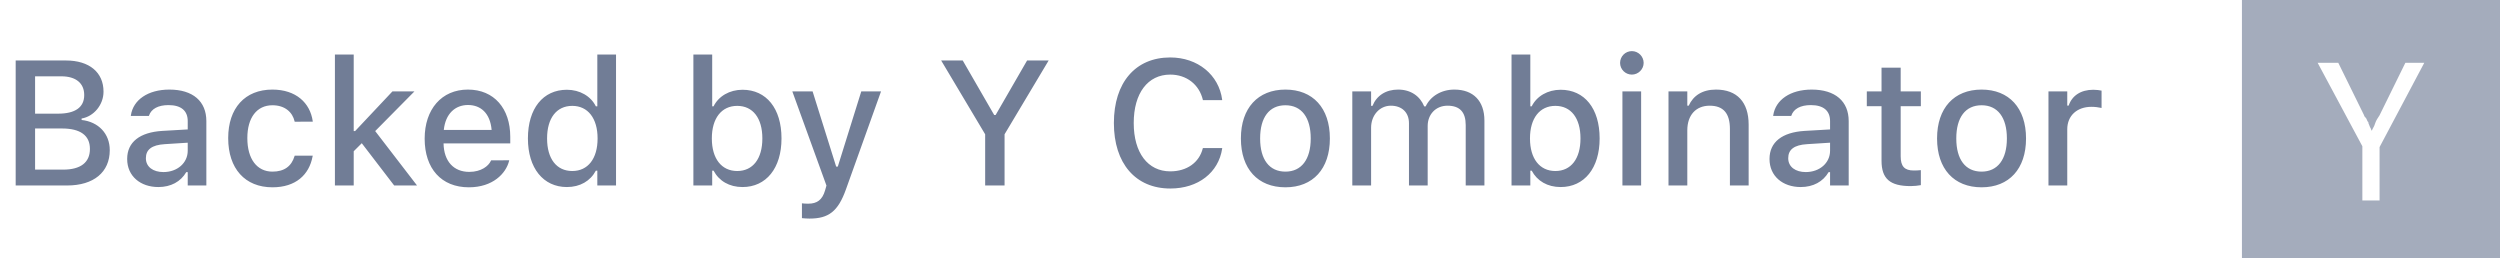
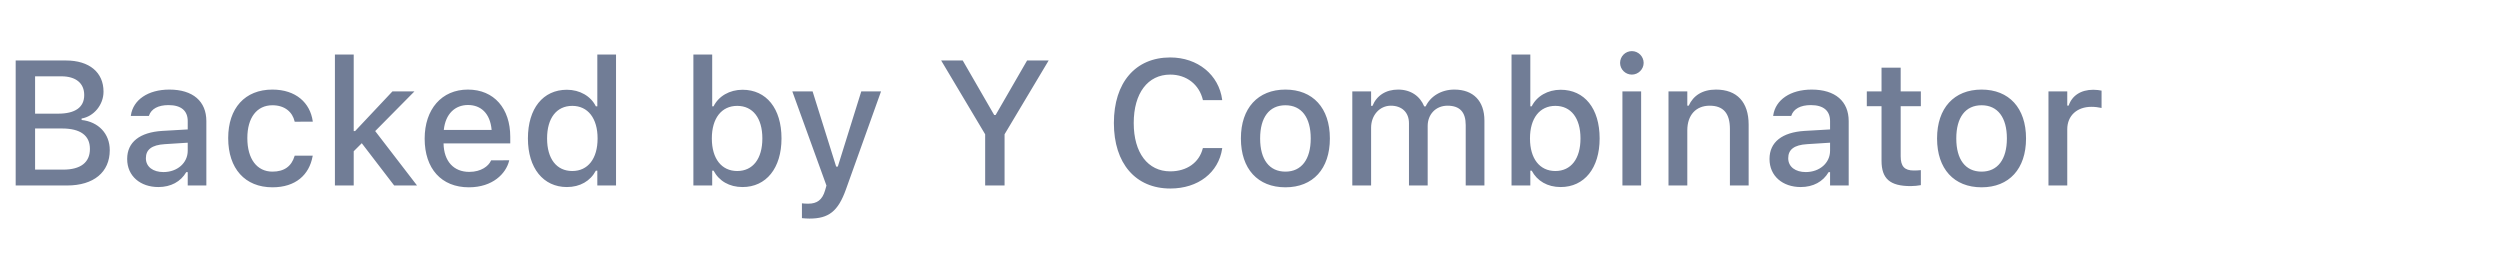
<svg xmlns="http://www.w3.org/2000/svg" width="155" height="16" viewBox="0 0 155 16" fill="none">
  <path d="M0.972 11.5H4.157C5.812 11.5 6.805 10.673 6.805 9.314V9.303C6.805 8.293 6.107 7.552 5.06 7.439V7.348C5.822 7.219 6.418 6.494 6.418 5.688V5.678C6.418 4.491 5.543 3.75 4.087 3.75H0.972V11.5ZM3.808 4.732C4.7 4.732 5.221 5.157 5.221 5.887V5.898C5.221 6.65 4.667 7.047 3.604 7.047H2.175V4.732H3.808ZM3.846 7.966C4.979 7.966 5.575 8.396 5.575 9.228V9.239C5.575 10.071 5 10.517 3.916 10.517H2.175V7.966H3.846ZM9.818 11.597C10.592 11.597 11.204 11.264 11.548 10.673H11.639V11.5H12.794V7.509C12.794 6.285 11.967 5.554 10.501 5.554C9.174 5.554 8.255 6.193 8.116 7.149L8.11 7.187H9.233L9.238 7.166C9.378 6.752 9.802 6.516 10.447 6.516C11.236 6.516 11.639 6.87 11.639 7.509V8.025L10.06 8.116C8.669 8.202 7.885 8.809 7.885 9.851V9.862C7.885 10.92 8.707 11.597 9.818 11.597ZM9.045 9.813V9.803C9.045 9.276 9.41 8.986 10.216 8.938L11.639 8.847V9.346C11.639 10.098 11 10.668 10.13 10.668C9.501 10.668 9.045 10.351 9.045 9.813ZM16.892 11.613C18.337 11.613 19.169 10.834 19.379 9.701L19.39 9.652H18.273L18.262 9.679C18.074 10.308 17.623 10.641 16.892 10.641C15.931 10.641 15.335 9.856 15.335 8.567V8.557C15.335 7.3 15.92 6.526 16.892 6.526C17.666 6.526 18.138 6.956 18.267 7.531L18.273 7.547L19.39 7.542V7.515C19.229 6.381 18.353 5.554 16.887 5.554C15.184 5.554 14.148 6.709 14.148 8.557V8.567C14.148 10.453 15.19 11.613 16.892 11.613ZM20.765 11.5H21.93V9.378L22.43 8.879L24.439 11.5H25.856L23.262 8.127L25.695 5.667H24.331L22.016 8.127H21.93V3.379H20.765V11.5ZM29.068 11.613C30.561 11.613 31.367 10.753 31.561 9.985L31.571 9.937L30.449 9.942L30.427 9.985C30.288 10.286 29.842 10.657 29.095 10.657C28.134 10.657 27.521 10.007 27.5 8.89H31.636V8.481C31.636 6.73 30.637 5.554 29.009 5.554C27.382 5.554 26.329 6.773 26.329 8.594V8.6C26.329 10.447 27.36 11.613 29.068 11.613ZM29.015 6.51C29.804 6.51 30.39 7.015 30.481 8.057H27.516C27.618 7.053 28.22 6.51 29.015 6.51ZM35.148 11.597C35.965 11.597 36.604 11.221 36.942 10.582H37.034V11.5H38.194V3.379H37.034V6.591H36.942C36.631 5.962 35.949 5.565 35.148 5.565C33.666 5.565 32.731 6.73 32.731 8.578V8.589C32.731 10.42 33.682 11.597 35.148 11.597ZM35.481 10.603C34.504 10.603 33.919 9.84 33.919 8.589V8.578C33.919 7.327 34.504 6.564 35.481 6.564C36.448 6.564 37.05 7.332 37.05 8.578V8.589C37.05 9.835 36.454 10.603 35.481 10.603ZM46.036 11.597C47.507 11.597 48.453 10.42 48.453 8.589V8.578C48.453 6.73 47.518 5.565 46.036 5.565C45.235 5.565 44.553 5.962 44.242 6.591H44.156V3.379H42.99V11.5H44.156V10.582H44.242C44.58 11.221 45.219 11.597 46.036 11.597ZM45.708 10.603C44.736 10.603 44.134 9.835 44.134 8.589V8.578C44.134 7.332 44.736 6.564 45.708 6.564C46.68 6.564 47.266 7.327 47.266 8.578V8.589C47.266 9.84 46.68 10.603 45.708 10.603ZM50.188 13.552C51.369 13.552 51.96 13.117 52.454 11.726L54.624 5.667H53.399L51.944 10.329H51.842L50.381 5.667H49.124L51.24 11.505L51.154 11.806C50.982 12.397 50.655 12.628 50.112 12.628C49.978 12.628 49.833 12.623 49.72 12.606V13.525C49.871 13.541 50.042 13.552 50.188 13.552ZM61.08 11.5H62.283V8.326L65.017 3.75H63.68L61.73 7.128H61.639L59.689 3.75H58.352L61.08 8.326V11.5ZM72.558 11.688C74.288 11.688 75.55 10.7 75.775 9.212V9.18H74.583L74.572 9.201C74.352 10.077 73.584 10.624 72.558 10.624C71.162 10.624 70.291 9.47 70.291 7.633V7.622C70.291 5.78 71.162 4.625 72.553 4.625C73.573 4.625 74.352 5.243 74.578 6.193V6.209H75.77L75.775 6.183C75.571 4.641 74.261 3.562 72.553 3.562C70.399 3.562 69.061 5.119 69.061 7.622V7.633C69.061 10.13 70.404 11.688 72.558 11.688ZM79.696 11.613C81.404 11.613 82.452 10.469 82.452 8.589V8.578C82.452 6.698 81.399 5.554 79.696 5.554C77.988 5.554 76.936 6.704 76.936 8.578V8.589C76.936 10.469 77.983 11.613 79.696 11.613ZM79.696 10.641C78.692 10.641 78.128 9.883 78.128 8.589V8.578C78.128 7.284 78.692 6.526 79.696 6.526C80.695 6.526 81.265 7.284 81.265 8.578V8.589C81.265 9.878 80.695 10.641 79.696 10.641ZM83.843 11.5H85.008V7.917C85.008 7.155 85.529 6.553 86.233 6.553C86.92 6.553 87.356 6.972 87.356 7.638V11.5H88.516V7.81C88.516 7.106 89.004 6.553 89.746 6.553C90.508 6.553 90.874 6.951 90.874 7.756V11.5H92.034V7.477C92.034 6.263 91.346 5.554 90.17 5.554C89.359 5.554 88.688 5.968 88.392 6.596H88.301C88.043 5.968 87.479 5.554 86.684 5.554C85.921 5.554 85.352 5.925 85.094 6.564H85.008V5.667H83.843V11.5ZM96.76 11.597C98.232 11.597 99.177 10.42 99.177 8.589V8.578C99.177 6.73 98.243 5.565 96.76 5.565C95.96 5.565 95.278 5.962 94.966 6.591H94.88V3.379H93.715V11.5H94.88V10.582H94.966C95.305 11.221 95.944 11.597 96.76 11.597ZM96.433 10.603C95.46 10.603 94.859 9.835 94.859 8.589V8.578C94.859 7.332 95.46 6.564 96.433 6.564C97.405 6.564 97.99 7.327 97.99 8.578V8.589C97.99 9.84 97.405 10.603 96.433 10.603ZM101.175 4.625C101.573 4.625 101.906 4.297 101.906 3.9C101.906 3.497 101.573 3.169 101.175 3.169C100.772 3.169 100.445 3.497 100.445 3.9C100.445 4.297 100.772 4.625 101.175 4.625ZM100.59 11.5H101.75V5.667H100.59V11.5ZM103.447 11.5H104.613V8.079C104.613 7.139 105.145 6.553 105.999 6.553C106.853 6.553 107.255 7.031 107.255 7.998V11.5H108.416V7.724C108.416 6.333 107.696 5.554 106.391 5.554C105.542 5.554 104.983 5.93 104.699 6.553H104.613V5.667H103.447V11.5ZM111.644 11.597C112.417 11.597 113.029 11.264 113.373 10.673H113.464V11.5H114.619V7.509C114.619 6.285 113.792 5.554 112.326 5.554C110.999 5.554 110.081 6.193 109.941 7.149L109.936 7.187H111.058L111.063 7.166C111.203 6.752 111.627 6.516 112.272 6.516C113.062 6.516 113.464 6.87 113.464 7.509V8.025L111.885 8.116C110.494 8.202 109.71 8.809 109.71 9.851V9.862C109.71 10.92 110.532 11.597 111.644 11.597ZM110.87 9.813V9.803C110.87 9.276 111.235 8.986 112.041 8.938L113.464 8.847V9.346C113.464 10.098 112.825 10.668 111.955 10.668C111.327 10.668 110.87 10.351 110.87 9.813ZM118.465 11.538C118.69 11.538 118.905 11.511 119.093 11.479V10.549C118.932 10.565 118.83 10.571 118.653 10.571C118.078 10.571 117.842 10.313 117.842 9.685V6.585H119.093V5.667H117.842V4.195H116.655V5.667H115.742V6.585H116.655V9.964C116.655 11.086 117.181 11.538 118.465 11.538ZM122.858 11.613C124.566 11.613 125.614 10.469 125.614 8.589V8.578C125.614 6.698 124.561 5.554 122.858 5.554C121.15 5.554 120.098 6.704 120.098 8.578V8.589C120.098 10.469 121.145 11.613 122.858 11.613ZM122.858 10.641C121.854 10.641 121.29 9.883 121.29 8.589V8.578C121.29 7.284 121.854 6.526 122.858 6.526C123.857 6.526 124.427 7.284 124.427 8.578V8.589C124.427 9.878 123.857 10.641 122.858 10.641ZM127.005 11.5H128.17V8.014C128.17 7.171 128.777 6.623 129.669 6.623C129.889 6.623 130.088 6.65 130.297 6.693V5.619C130.179 5.592 129.975 5.565 129.787 5.565C129.008 5.565 128.466 5.93 128.256 6.548H128.17V5.667H127.005V11.5Z" fill="#717D96" />
-   <path fill-rule="evenodd" clip-rule="evenodd" d="M139 0H155V16H139V0ZM143.693 3.893L146.466 9.067V12.427H147.533V9.12L150.306 3.893H149.133L147.533 7.147C147.426 7.307 147.319 7.467 147.266 7.627C147.235 7.749 147.187 7.837 147.141 7.92C147.108 7.98 147.075 8.039 147.053 8.107C147.026 8.08 147.013 8.04 146.999 8C146.986 7.96 146.973 7.92 146.946 7.893C146.919 7.84 146.906 7.8 146.893 7.76C146.879 7.72 146.866 7.68 146.839 7.627V7.573L146.786 7.52C146.766 7.479 146.753 7.446 146.742 7.418C146.725 7.373 146.712 7.34 146.679 7.307C146.626 7.253 146.573 7.2 146.573 7.147L144.973 3.893H143.693Z" fill="#A4ACBC" />
</svg>